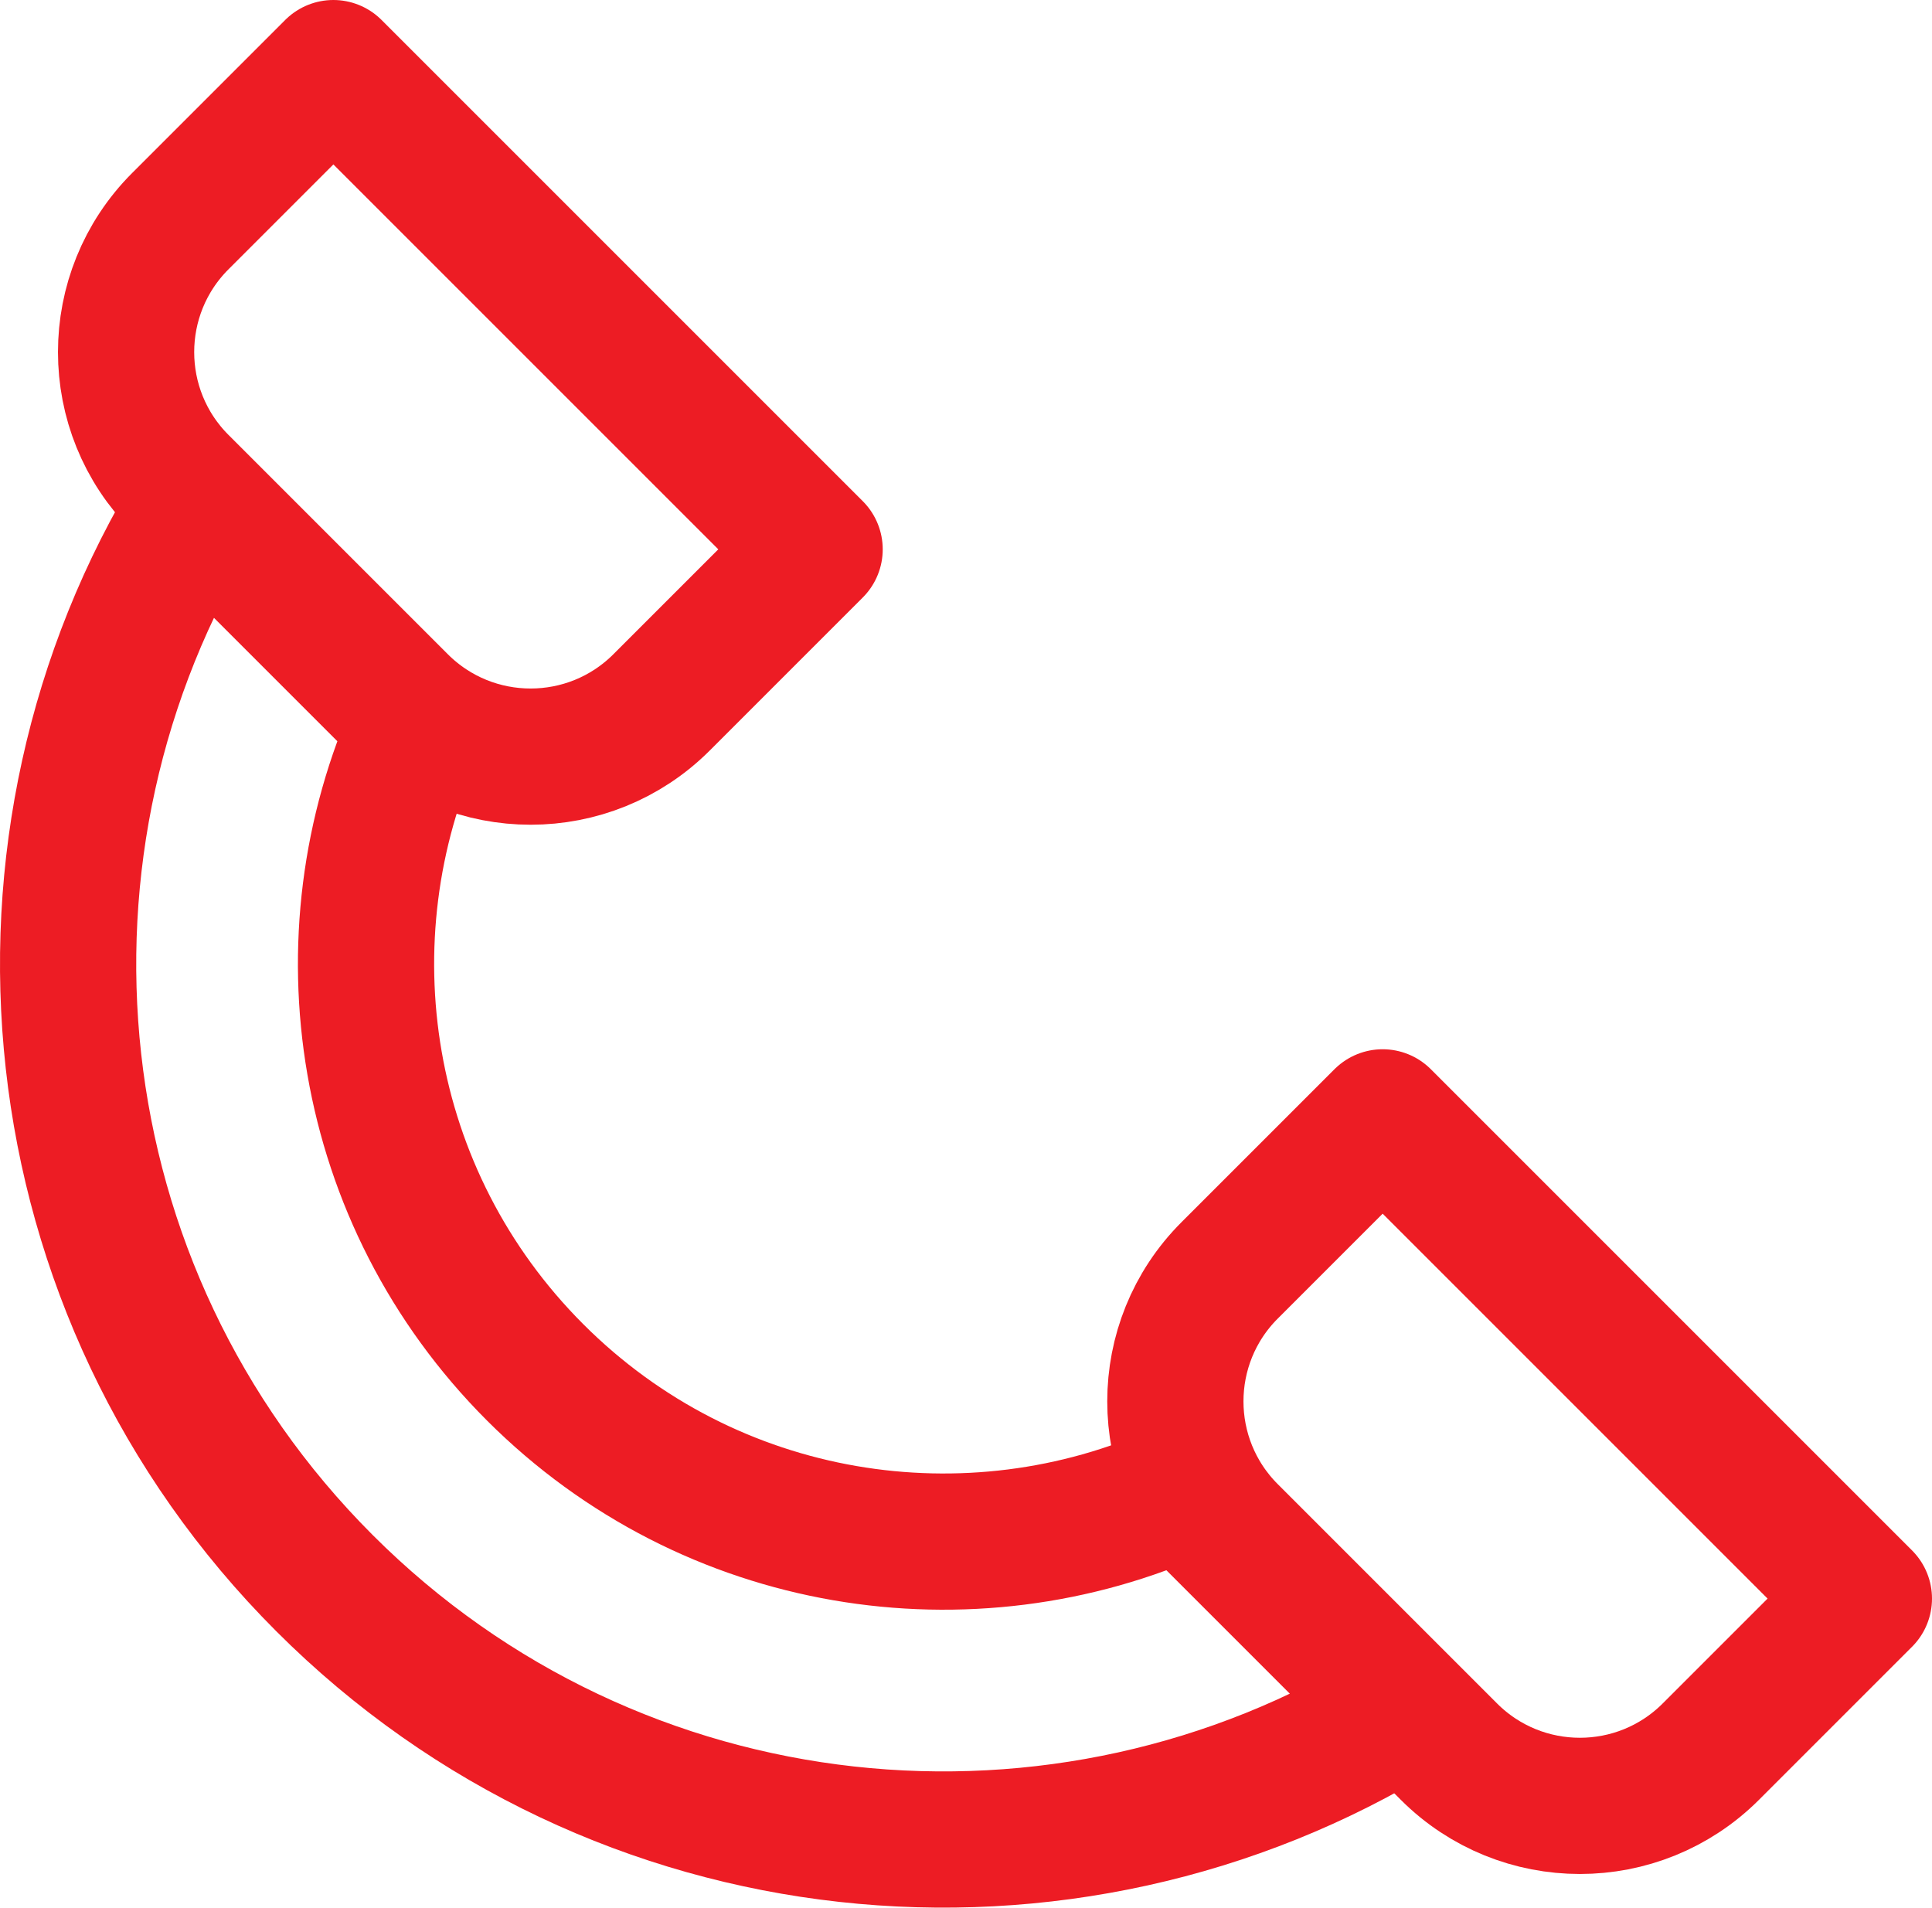
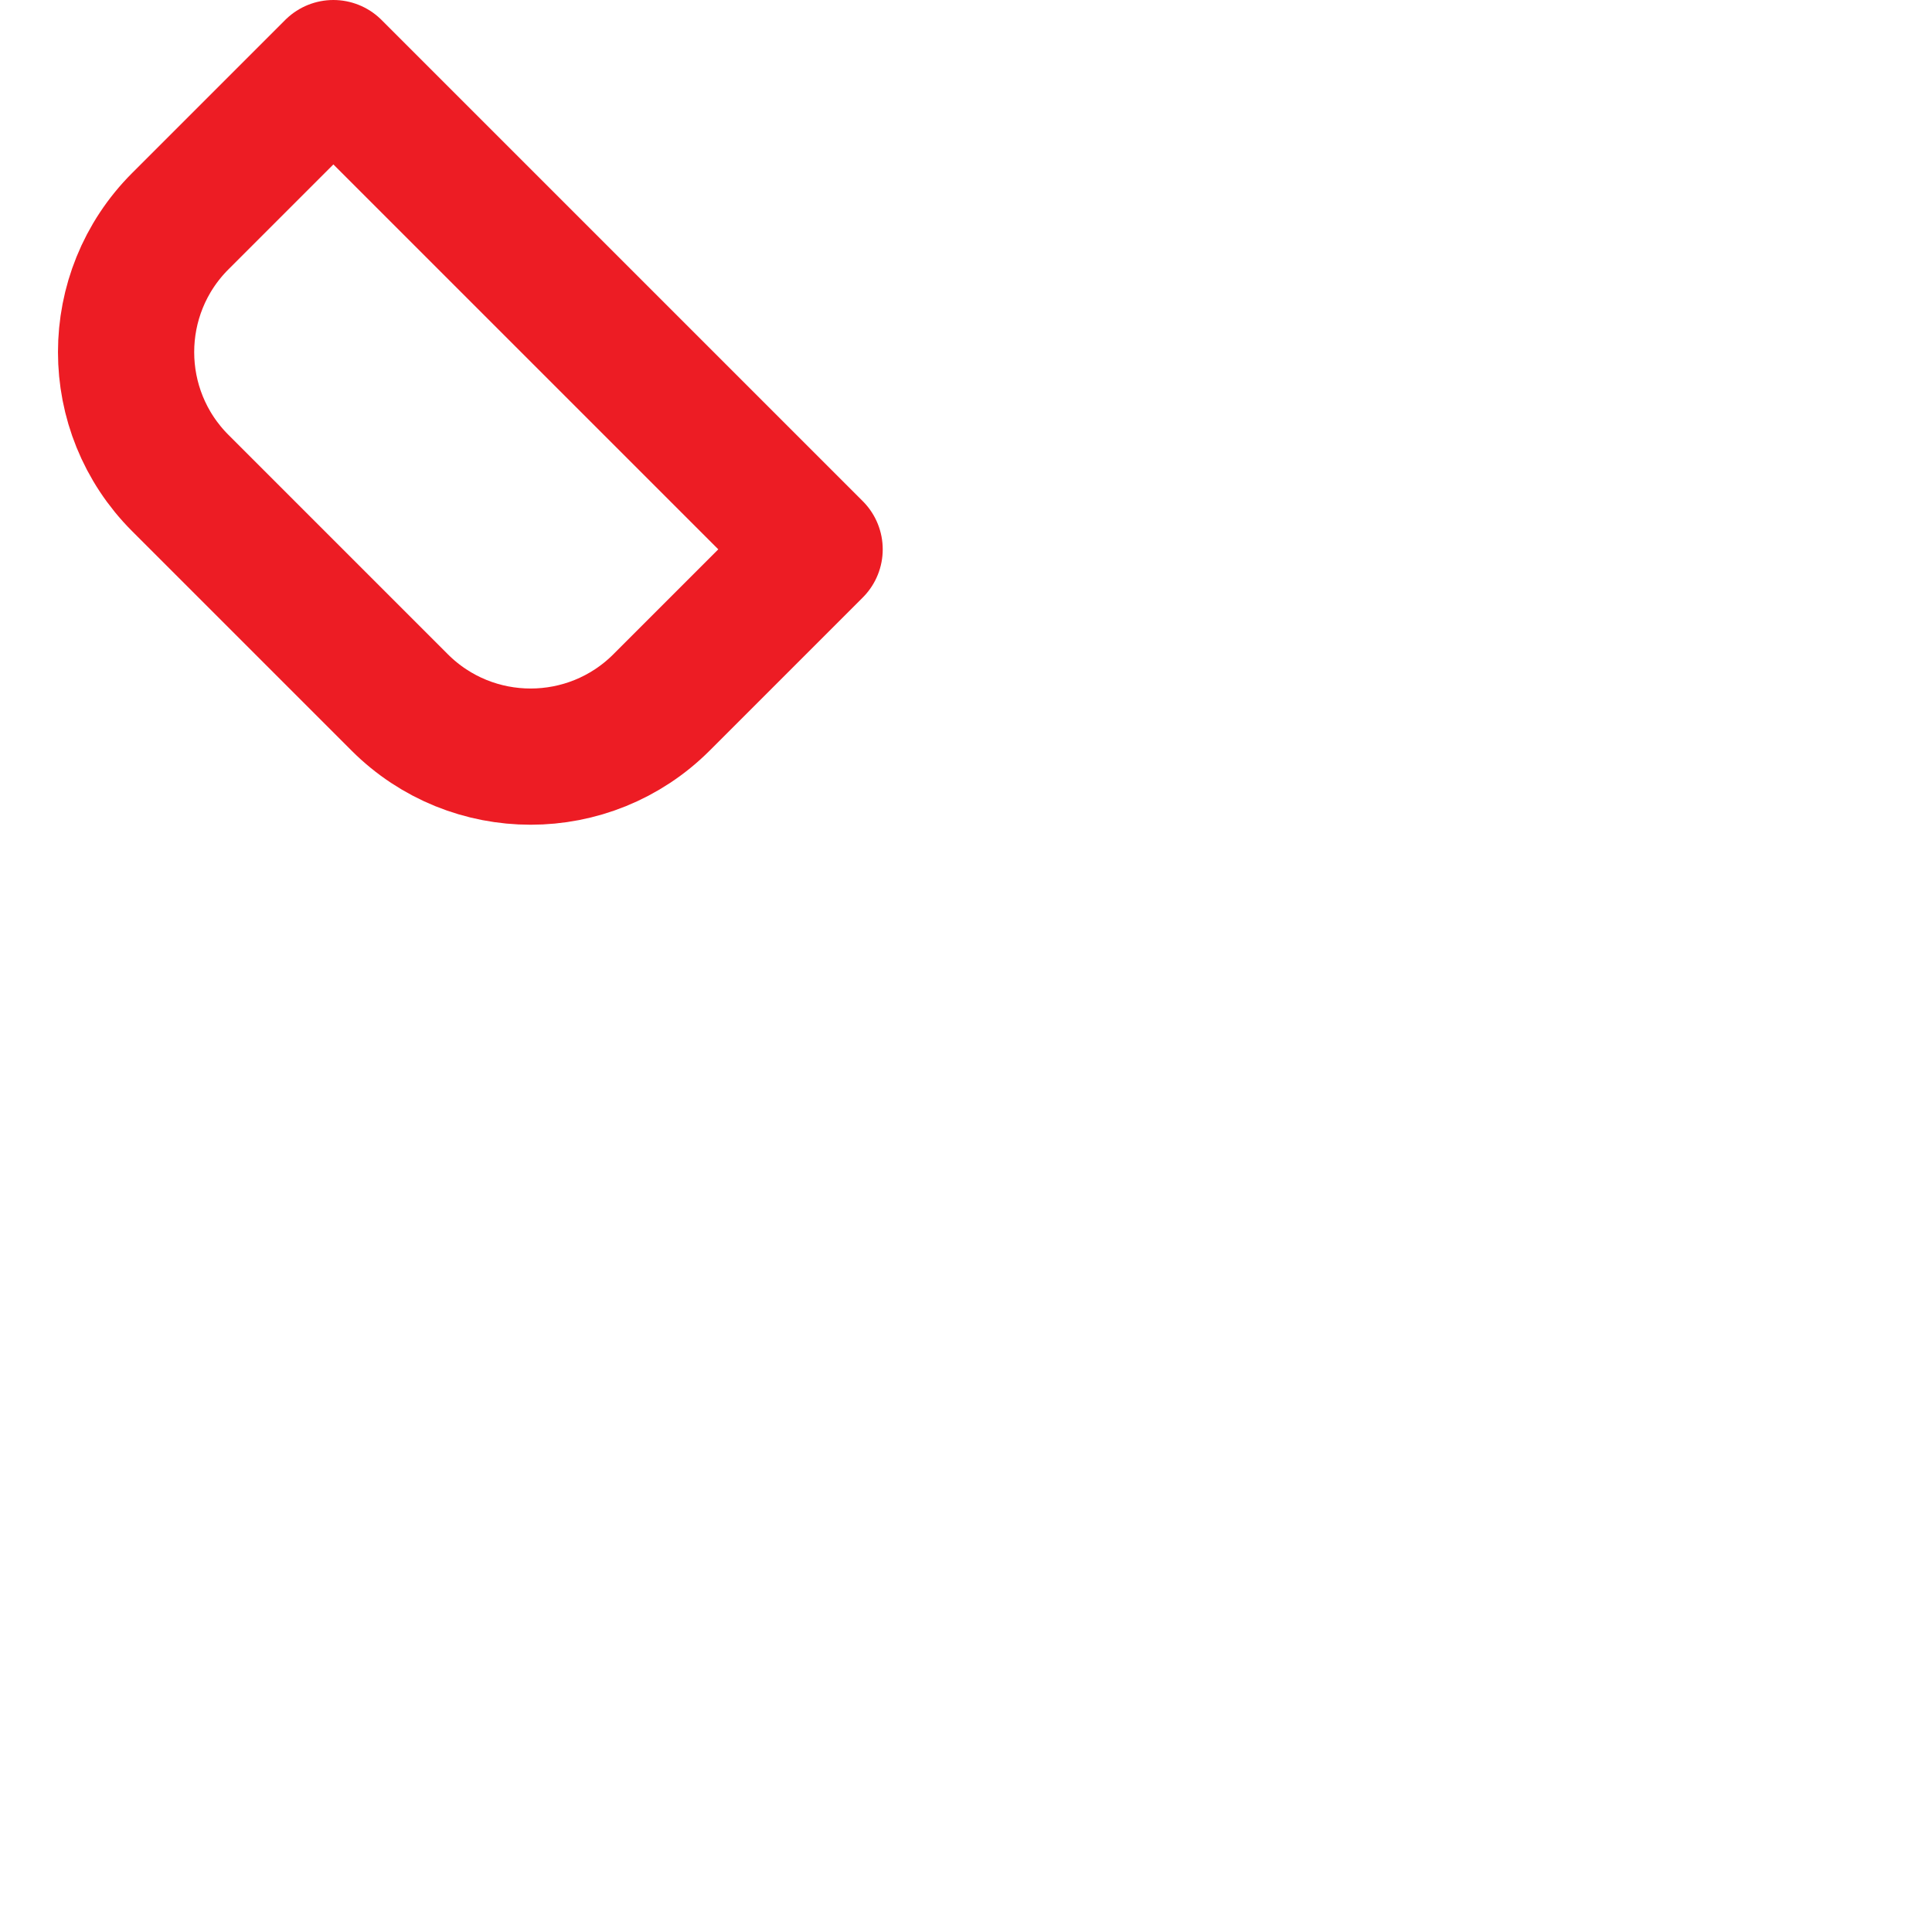
<svg xmlns="http://www.w3.org/2000/svg" version="1.1" x="0px" y="0px" width="85.098px" height="84.026px" viewBox="0 0 85.098 84.026" style="enable-background:new 0 0 85.098 84.026;" xml:space="preserve">
  <style type="text/css">
	.st0{fill:none;stroke:#ED1C24;stroke-width:6;stroke-linecap:round;stroke-linejoin:round;stroke-miterlimit:10;}
</style>
  <defs>
</defs>
  <g>
    <path class="st0" d="M17.603,30.938l-9.66-9.66c-3.186-3.186-3.186-8.351,0-11.537L14.684,3l21.197,21.197l-6.741,6.741   C25.954,34.124,20.789,34.124,17.603,30.938z" />
-     <path class="st0" d="M63.82,77.155l-9.66-9.66c-3.186-3.186-3.186-8.351,0-11.537l6.741-6.741l21.197,21.197l-6.741,6.741   C72.171,80.341,67.006,80.341,63.82,77.155z" />
  </g>
-   <path class="st0" d="M52.088,65.635c-9.377,4.253-20.803,2.528-28.514-5.183s-9.435-19.136-5.183-28.514l-9.683-9.683  c-9.155,14.867-7.3,34.594,5.585,47.479s32.612,14.739,47.479,5.585L52.088,65.635z" />
</svg>